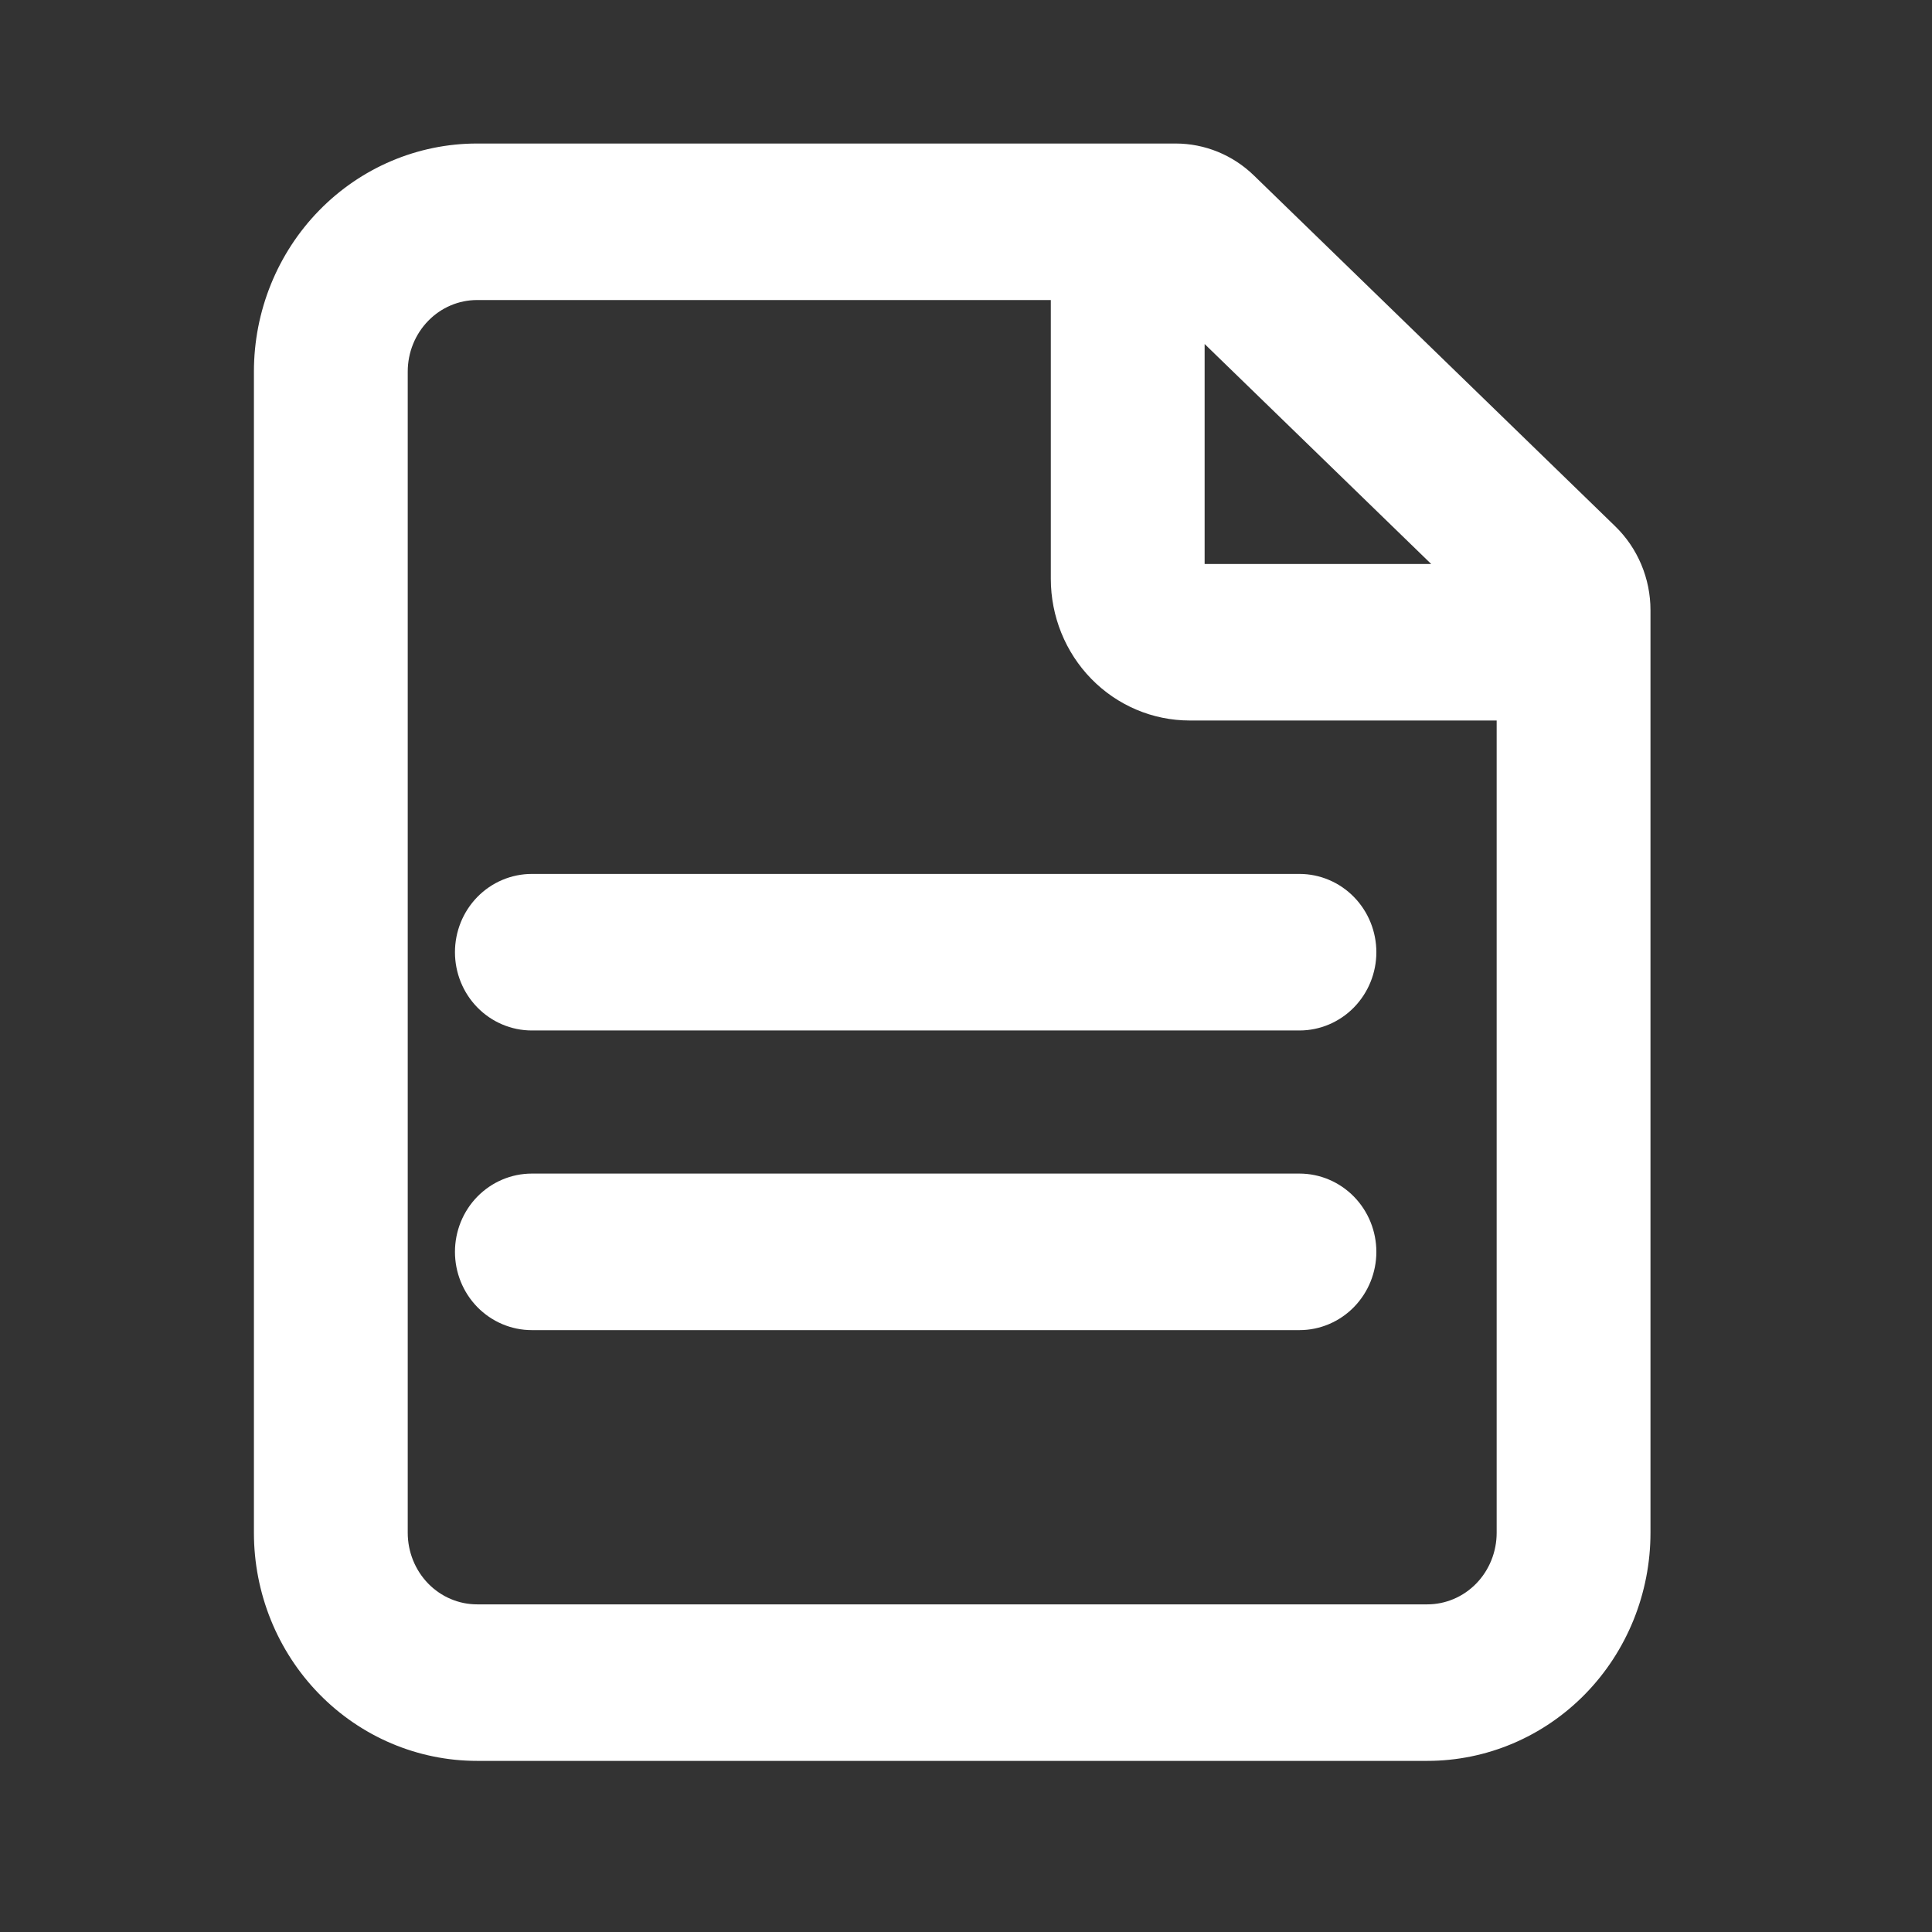
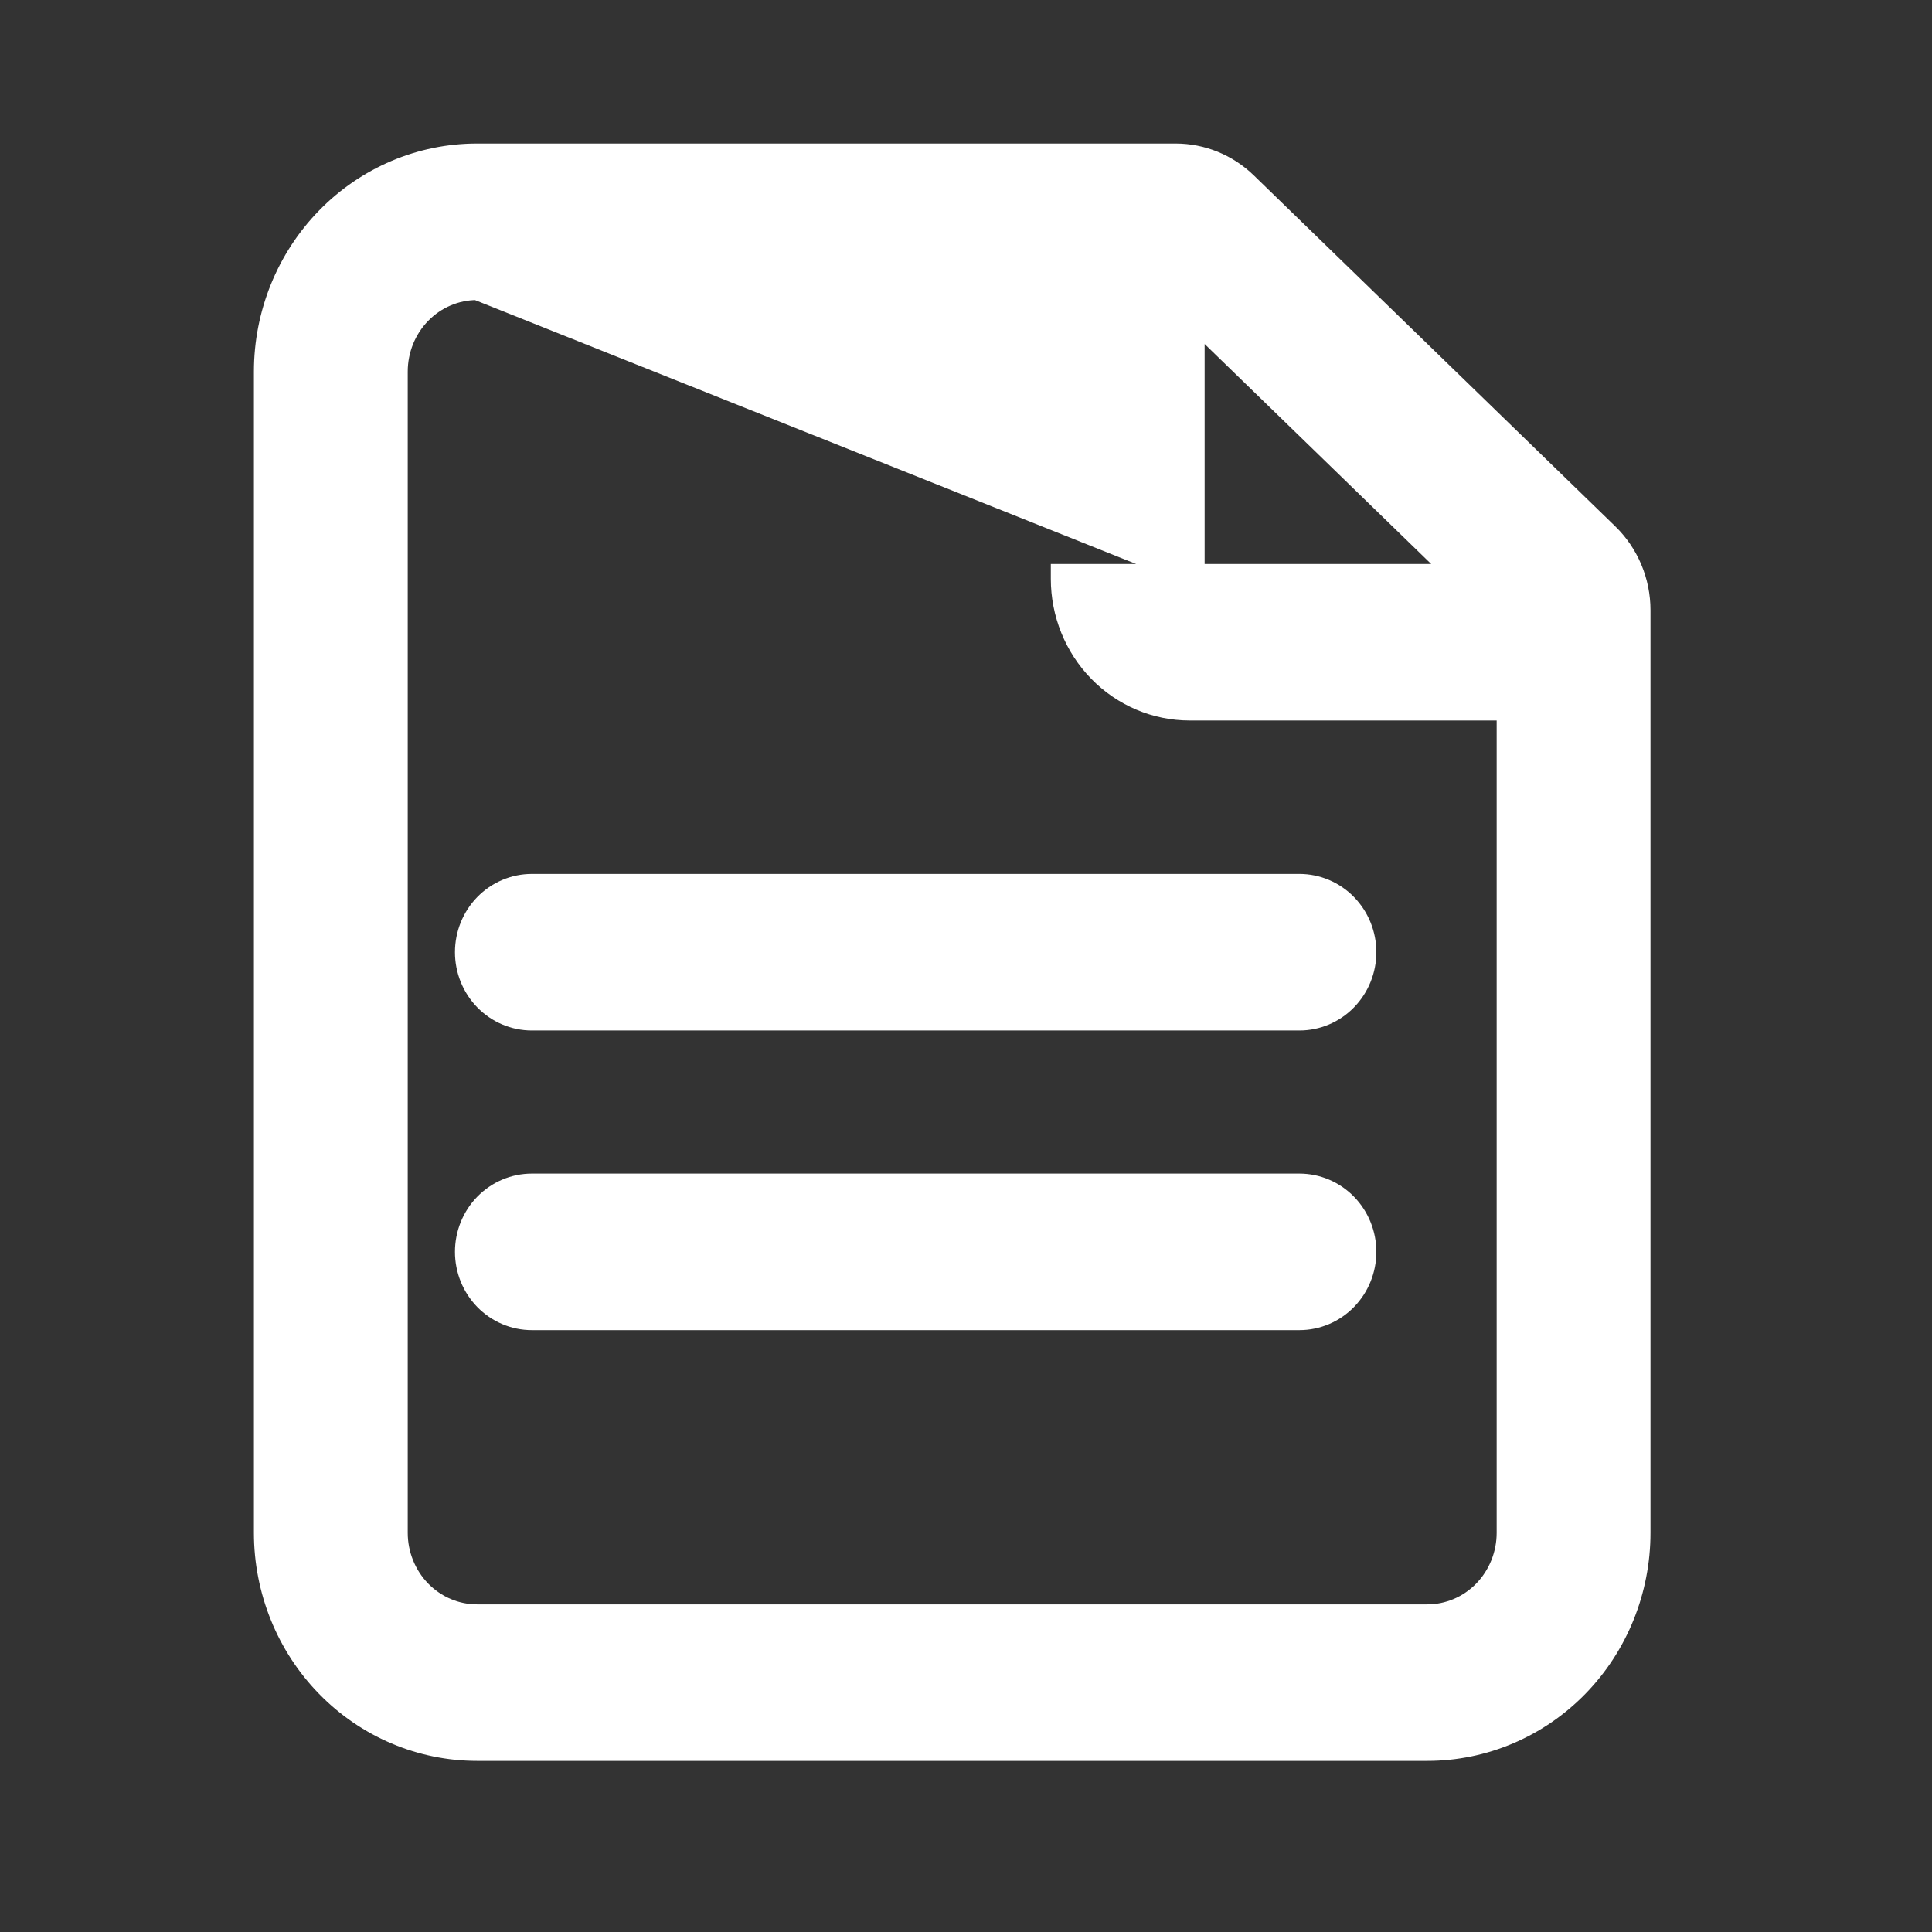
<svg xmlns="http://www.w3.org/2000/svg" width="70" height="70" viewBox="0 0 70 70" fill="none">
  <rect x="0" y="0" width="70" height="70" fill="#333333" stroke="none" />
-   <path d="M45.151 6.643L45.151 6.643C44.462 5.974 43.547 5.6 42.594 5.6C42.594 5.6 42.594 5.6 42.594 5.6L17.284 5.6C15.243 5.6 13.287 6.431 11.847 7.907C10.407 9.382 9.6 11.382 9.6 13.464V55.536C9.6 57.618 10.407 59.618 11.847 61.093C13.287 62.569 15.243 63.4 17.284 63.4H51.716C53.757 63.4 55.713 62.569 57.153 61.093C58.593 59.618 59.4 57.618 59.4 55.536V22.107C59.4 21.593 59.298 21.084 59.099 20.611C58.901 20.138 58.61 19.711 58.244 19.356L45.151 6.643ZM43.246 20.834V11.518L52.841 20.834H43.246ZM17.284 10.471H38.473V20.971C38.473 22.223 38.958 23.427 39.825 24.315C40.693 25.204 41.872 25.705 43.103 25.705H54.627V55.536C54.627 55.93 54.551 56.32 54.404 56.684C54.257 57.048 54.042 57.378 53.771 57.656C53.5 57.933 53.179 58.153 52.827 58.302C52.474 58.452 52.097 58.529 51.716 58.529H17.284C16.903 58.529 16.526 58.452 16.173 58.302C15.821 58.153 15.5 57.933 15.229 57.656C14.958 57.378 14.743 57.048 14.596 56.684C14.449 56.32 14.373 55.93 14.373 55.536V13.464C14.373 12.667 14.682 11.905 15.229 11.345C15.776 10.784 16.515 10.471 17.284 10.471ZM47.081 42.921H19.27C18.634 42.921 18.026 43.181 17.579 43.638C17.133 44.096 16.884 44.714 16.884 45.357C16.884 46 17.133 46.618 17.579 47.076C18.026 47.534 18.634 47.793 19.27 47.793H47.081C47.717 47.793 48.325 47.534 48.772 47.076C49.218 46.618 49.468 46 49.468 45.357C49.468 44.714 49.218 44.096 48.772 43.638C48.325 43.181 47.717 42.921 47.081 42.921ZM47.081 32.064H19.27C18.634 32.064 18.026 32.323 17.579 32.781C17.133 33.239 16.884 33.857 16.884 34.5C16.884 35.143 17.133 35.761 17.579 36.219C18.026 36.677 18.634 36.936 19.27 36.936H47.081C47.717 36.936 48.325 36.677 48.772 36.219C49.218 35.761 49.468 35.143 49.468 34.5C49.468 33.857 49.218 33.239 48.772 32.781C48.325 32.323 47.717 32.064 47.081 32.064Z" fill="white" stroke="white" stroke-width="0.8" />
+   <path d="M45.151 6.643L45.151 6.643C44.462 5.974 43.547 5.6 42.594 5.6C42.594 5.6 42.594 5.6 42.594 5.6L17.284 5.6C15.243 5.6 13.287 6.431 11.847 7.907C10.407 9.382 9.6 11.382 9.6 13.464V55.536C9.6 57.618 10.407 59.618 11.847 61.093C13.287 62.569 15.243 63.4 17.284 63.4H51.716C53.757 63.4 55.713 62.569 57.153 61.093C58.593 59.618 59.4 57.618 59.4 55.536V22.107C59.4 21.593 59.298 21.084 59.099 20.611C58.901 20.138 58.61 19.711 58.244 19.356L45.151 6.643ZM43.246 20.834V11.518L52.841 20.834H43.246ZH38.473V20.971C38.473 22.223 38.958 23.427 39.825 24.315C40.693 25.204 41.872 25.705 43.103 25.705H54.627V55.536C54.627 55.93 54.551 56.32 54.404 56.684C54.257 57.048 54.042 57.378 53.771 57.656C53.5 57.933 53.179 58.153 52.827 58.302C52.474 58.452 52.097 58.529 51.716 58.529H17.284C16.903 58.529 16.526 58.452 16.173 58.302C15.821 58.153 15.5 57.933 15.229 57.656C14.958 57.378 14.743 57.048 14.596 56.684C14.449 56.32 14.373 55.93 14.373 55.536V13.464C14.373 12.667 14.682 11.905 15.229 11.345C15.776 10.784 16.515 10.471 17.284 10.471ZM47.081 42.921H19.27C18.634 42.921 18.026 43.181 17.579 43.638C17.133 44.096 16.884 44.714 16.884 45.357C16.884 46 17.133 46.618 17.579 47.076C18.026 47.534 18.634 47.793 19.27 47.793H47.081C47.717 47.793 48.325 47.534 48.772 47.076C49.218 46.618 49.468 46 49.468 45.357C49.468 44.714 49.218 44.096 48.772 43.638C48.325 43.181 47.717 42.921 47.081 42.921ZM47.081 32.064H19.27C18.634 32.064 18.026 32.323 17.579 32.781C17.133 33.239 16.884 33.857 16.884 34.5C16.884 35.143 17.133 35.761 17.579 36.219C18.026 36.677 18.634 36.936 19.27 36.936H47.081C47.717 36.936 48.325 36.677 48.772 36.219C49.218 35.761 49.468 35.143 49.468 34.5C49.468 33.857 49.218 33.239 48.772 32.781C48.325 32.323 47.717 32.064 47.081 32.064Z" fill="white" stroke="white" stroke-width="0.8" />
</svg>